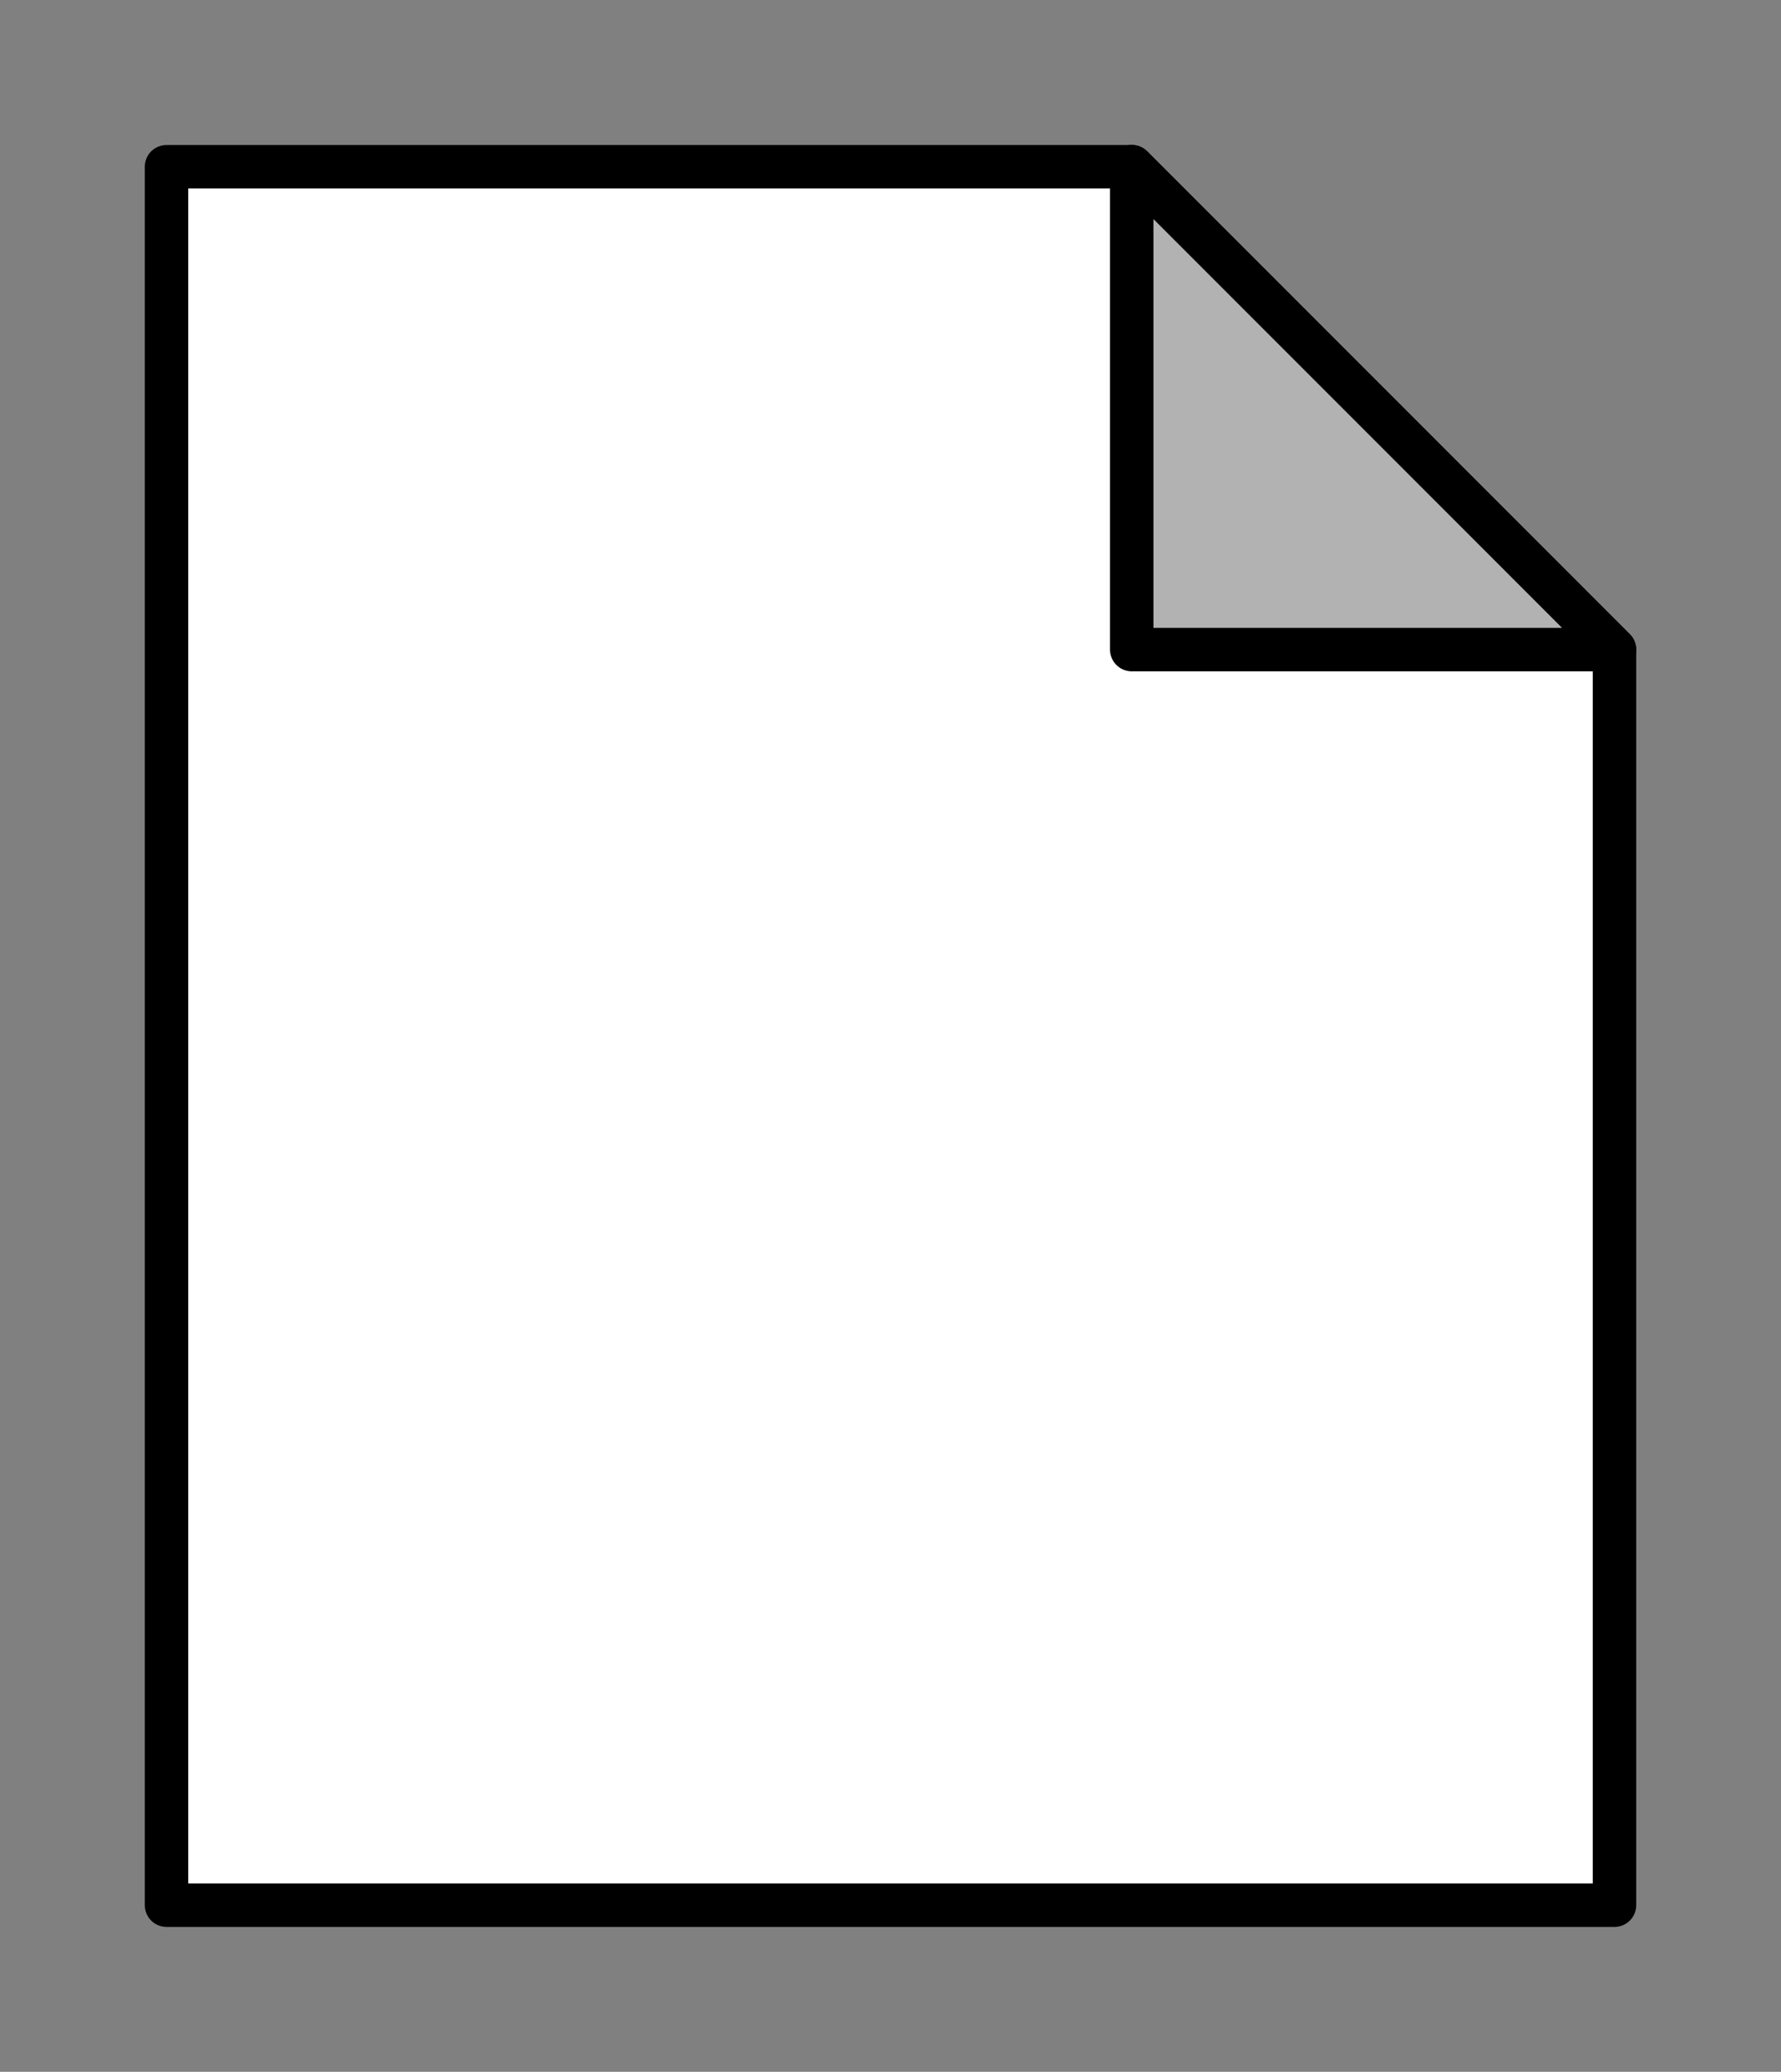
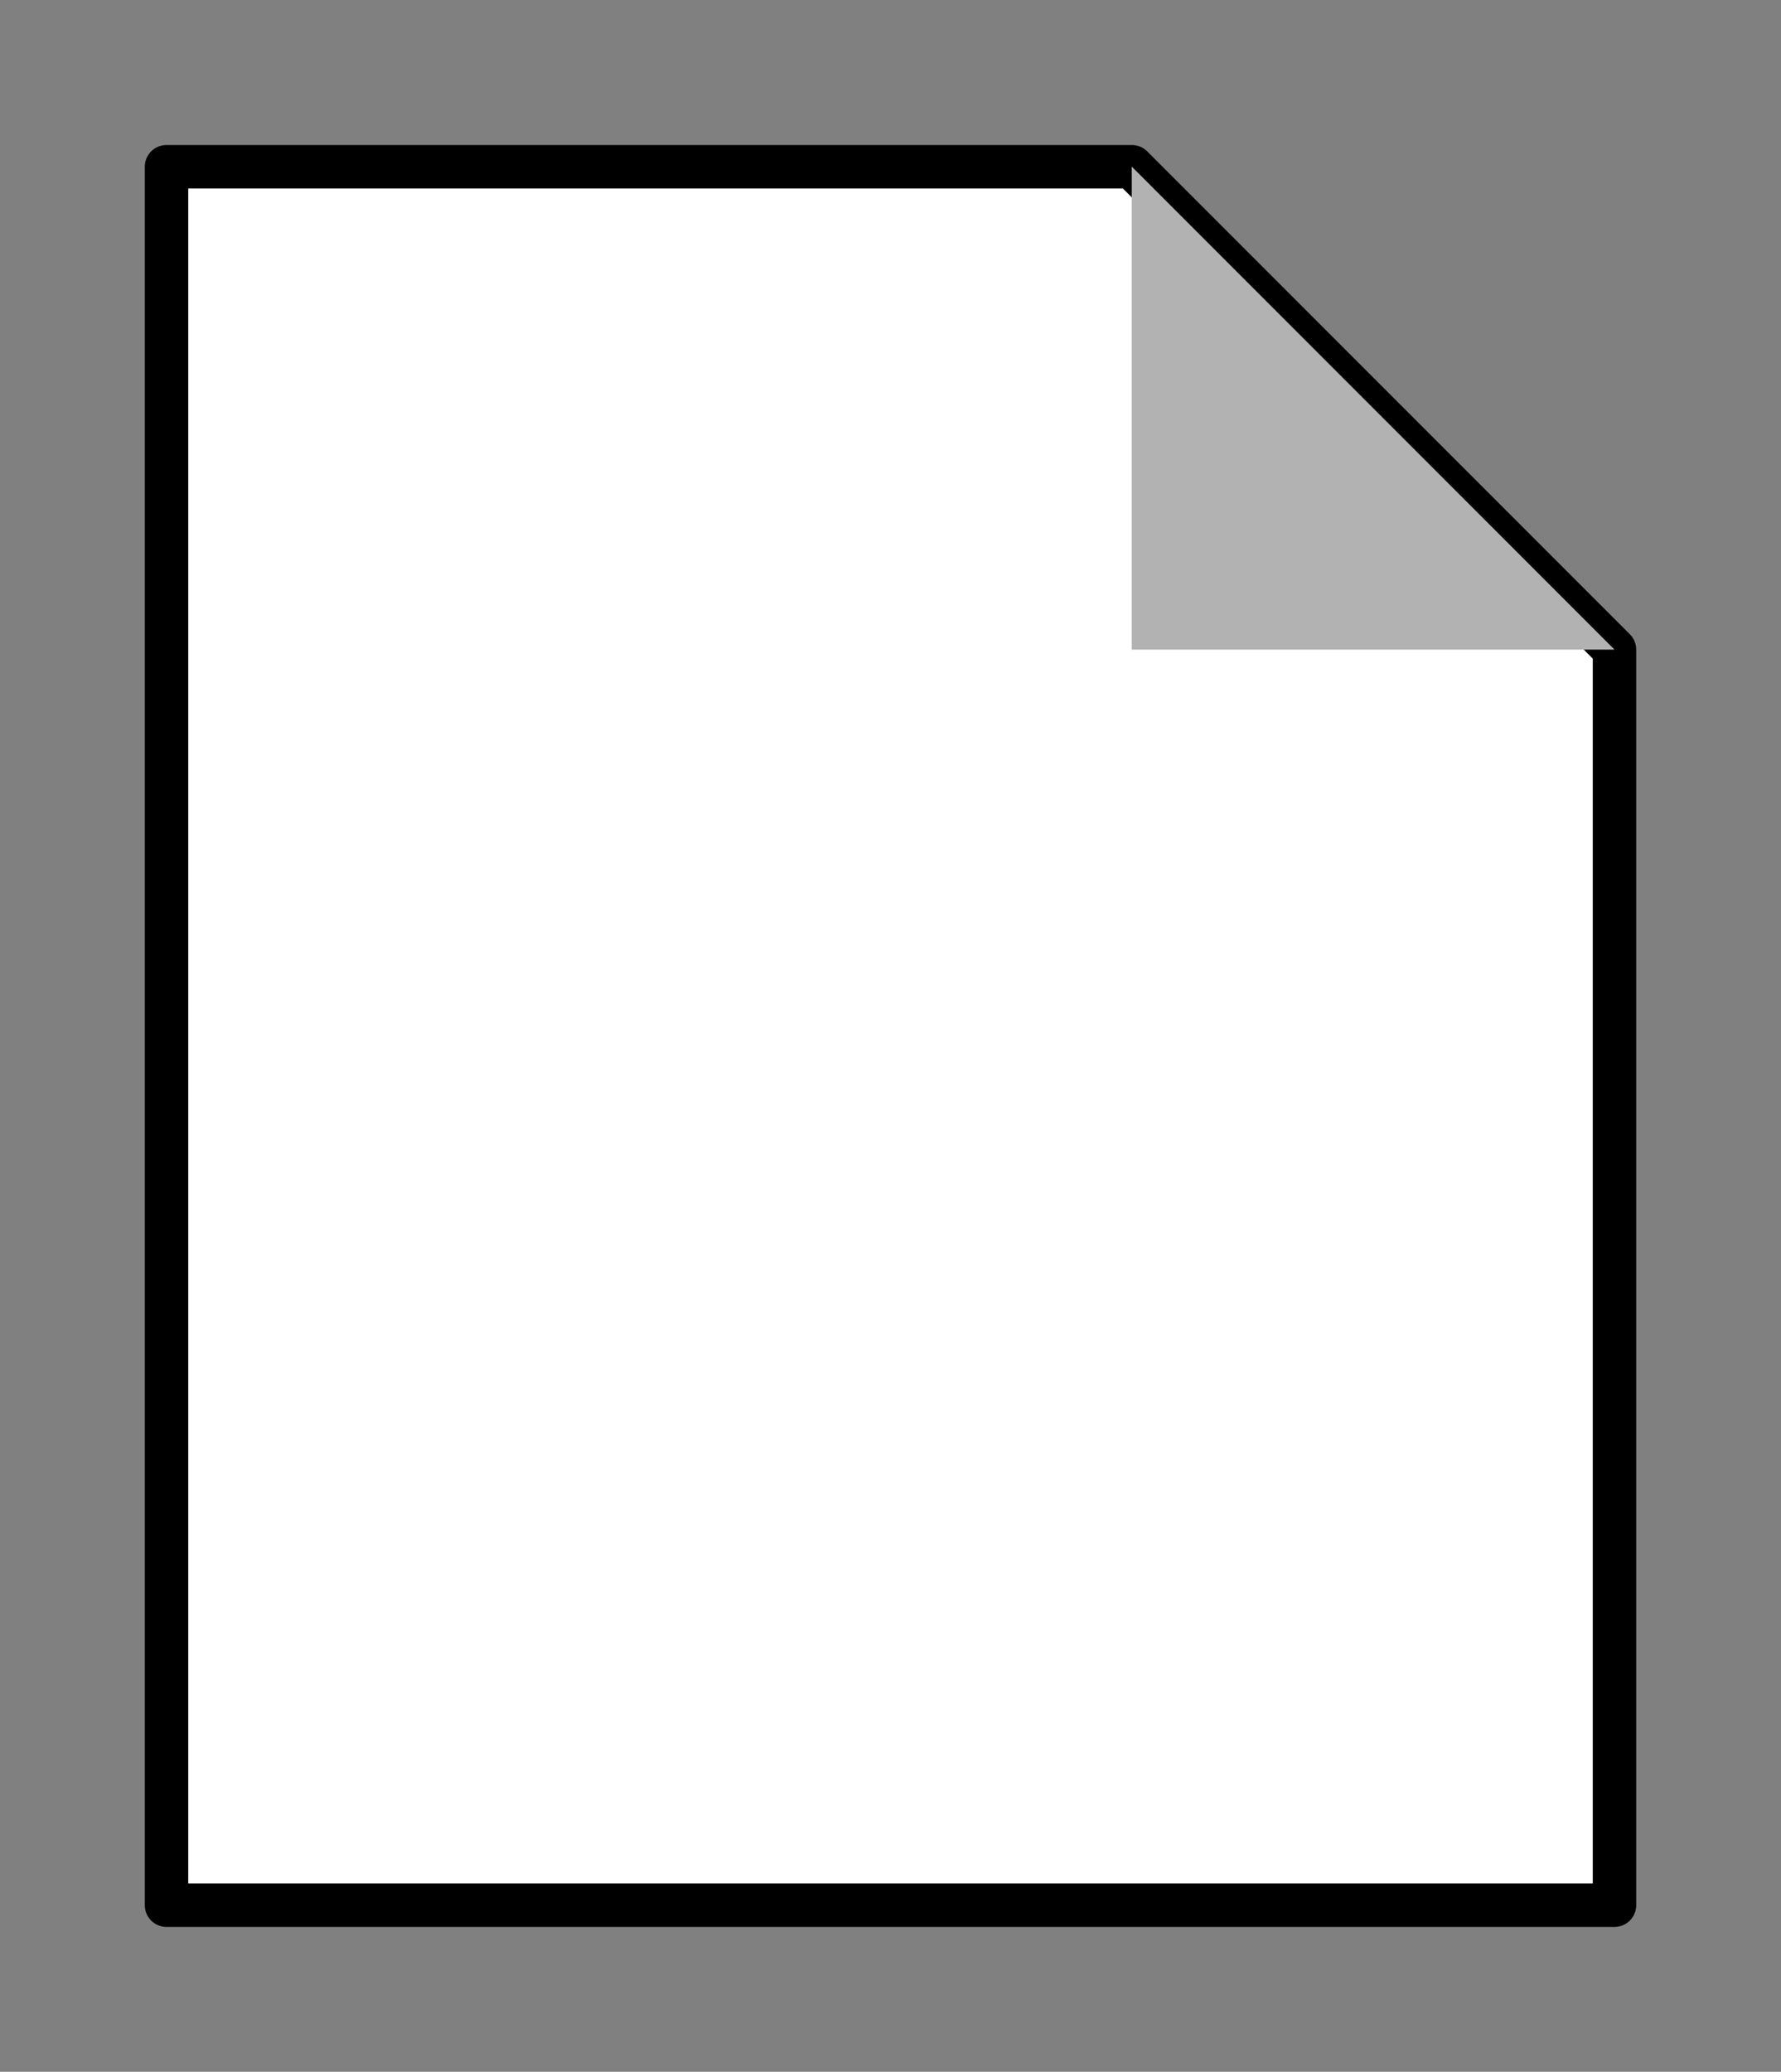
<svg xmlns="http://www.w3.org/2000/svg" version="1.2" viewBox="0 0 12300 14300.985" clip-path="url(#a)" fill-rule="evenodd" stroke-width="28.222" stroke-linejoin="round">
  <rect x="0" y="0" width="12300" height="14300.985" fill="#808080" stroke="none" />
  <defs class="ClipPathGroup">
    <clipPath id="a" clipPathUnits="userSpaceOnUse">
      <path d="M0 0h21000v29700H0z" />
    </clipPath>
  </defs>
  <g class="SlideGroup">
    <g class="Slide" clip-path="url(#a)" transform="translate(150 150.985)">
      <g class="Page">
        <g class="Group">
          <g class="com.sun.star.drawing.PolyPolygonShape">
            <path d="M1000 13000V1000h6667l3333 3333v8667H1000z" fill="#fff" />
            <path d="M1000 13000V1000h6667l3333 3333v8667H1000z" fill="none" stroke="#000" stroke-width="300" />
          </g>
          <g class="com.sun.star.drawing.CustomShape">
            <path d="M7666 999l3334 3334H7666V999zm0 0zm3334 3334z" fill="#b2b2b2" />
-             <path d="M7666 999l3334 3334H7666V999h0z" fill="none" stroke="#000" stroke-width="300" />
          </g>
        </g>
      </g>
    </g>
  </g>
</svg>